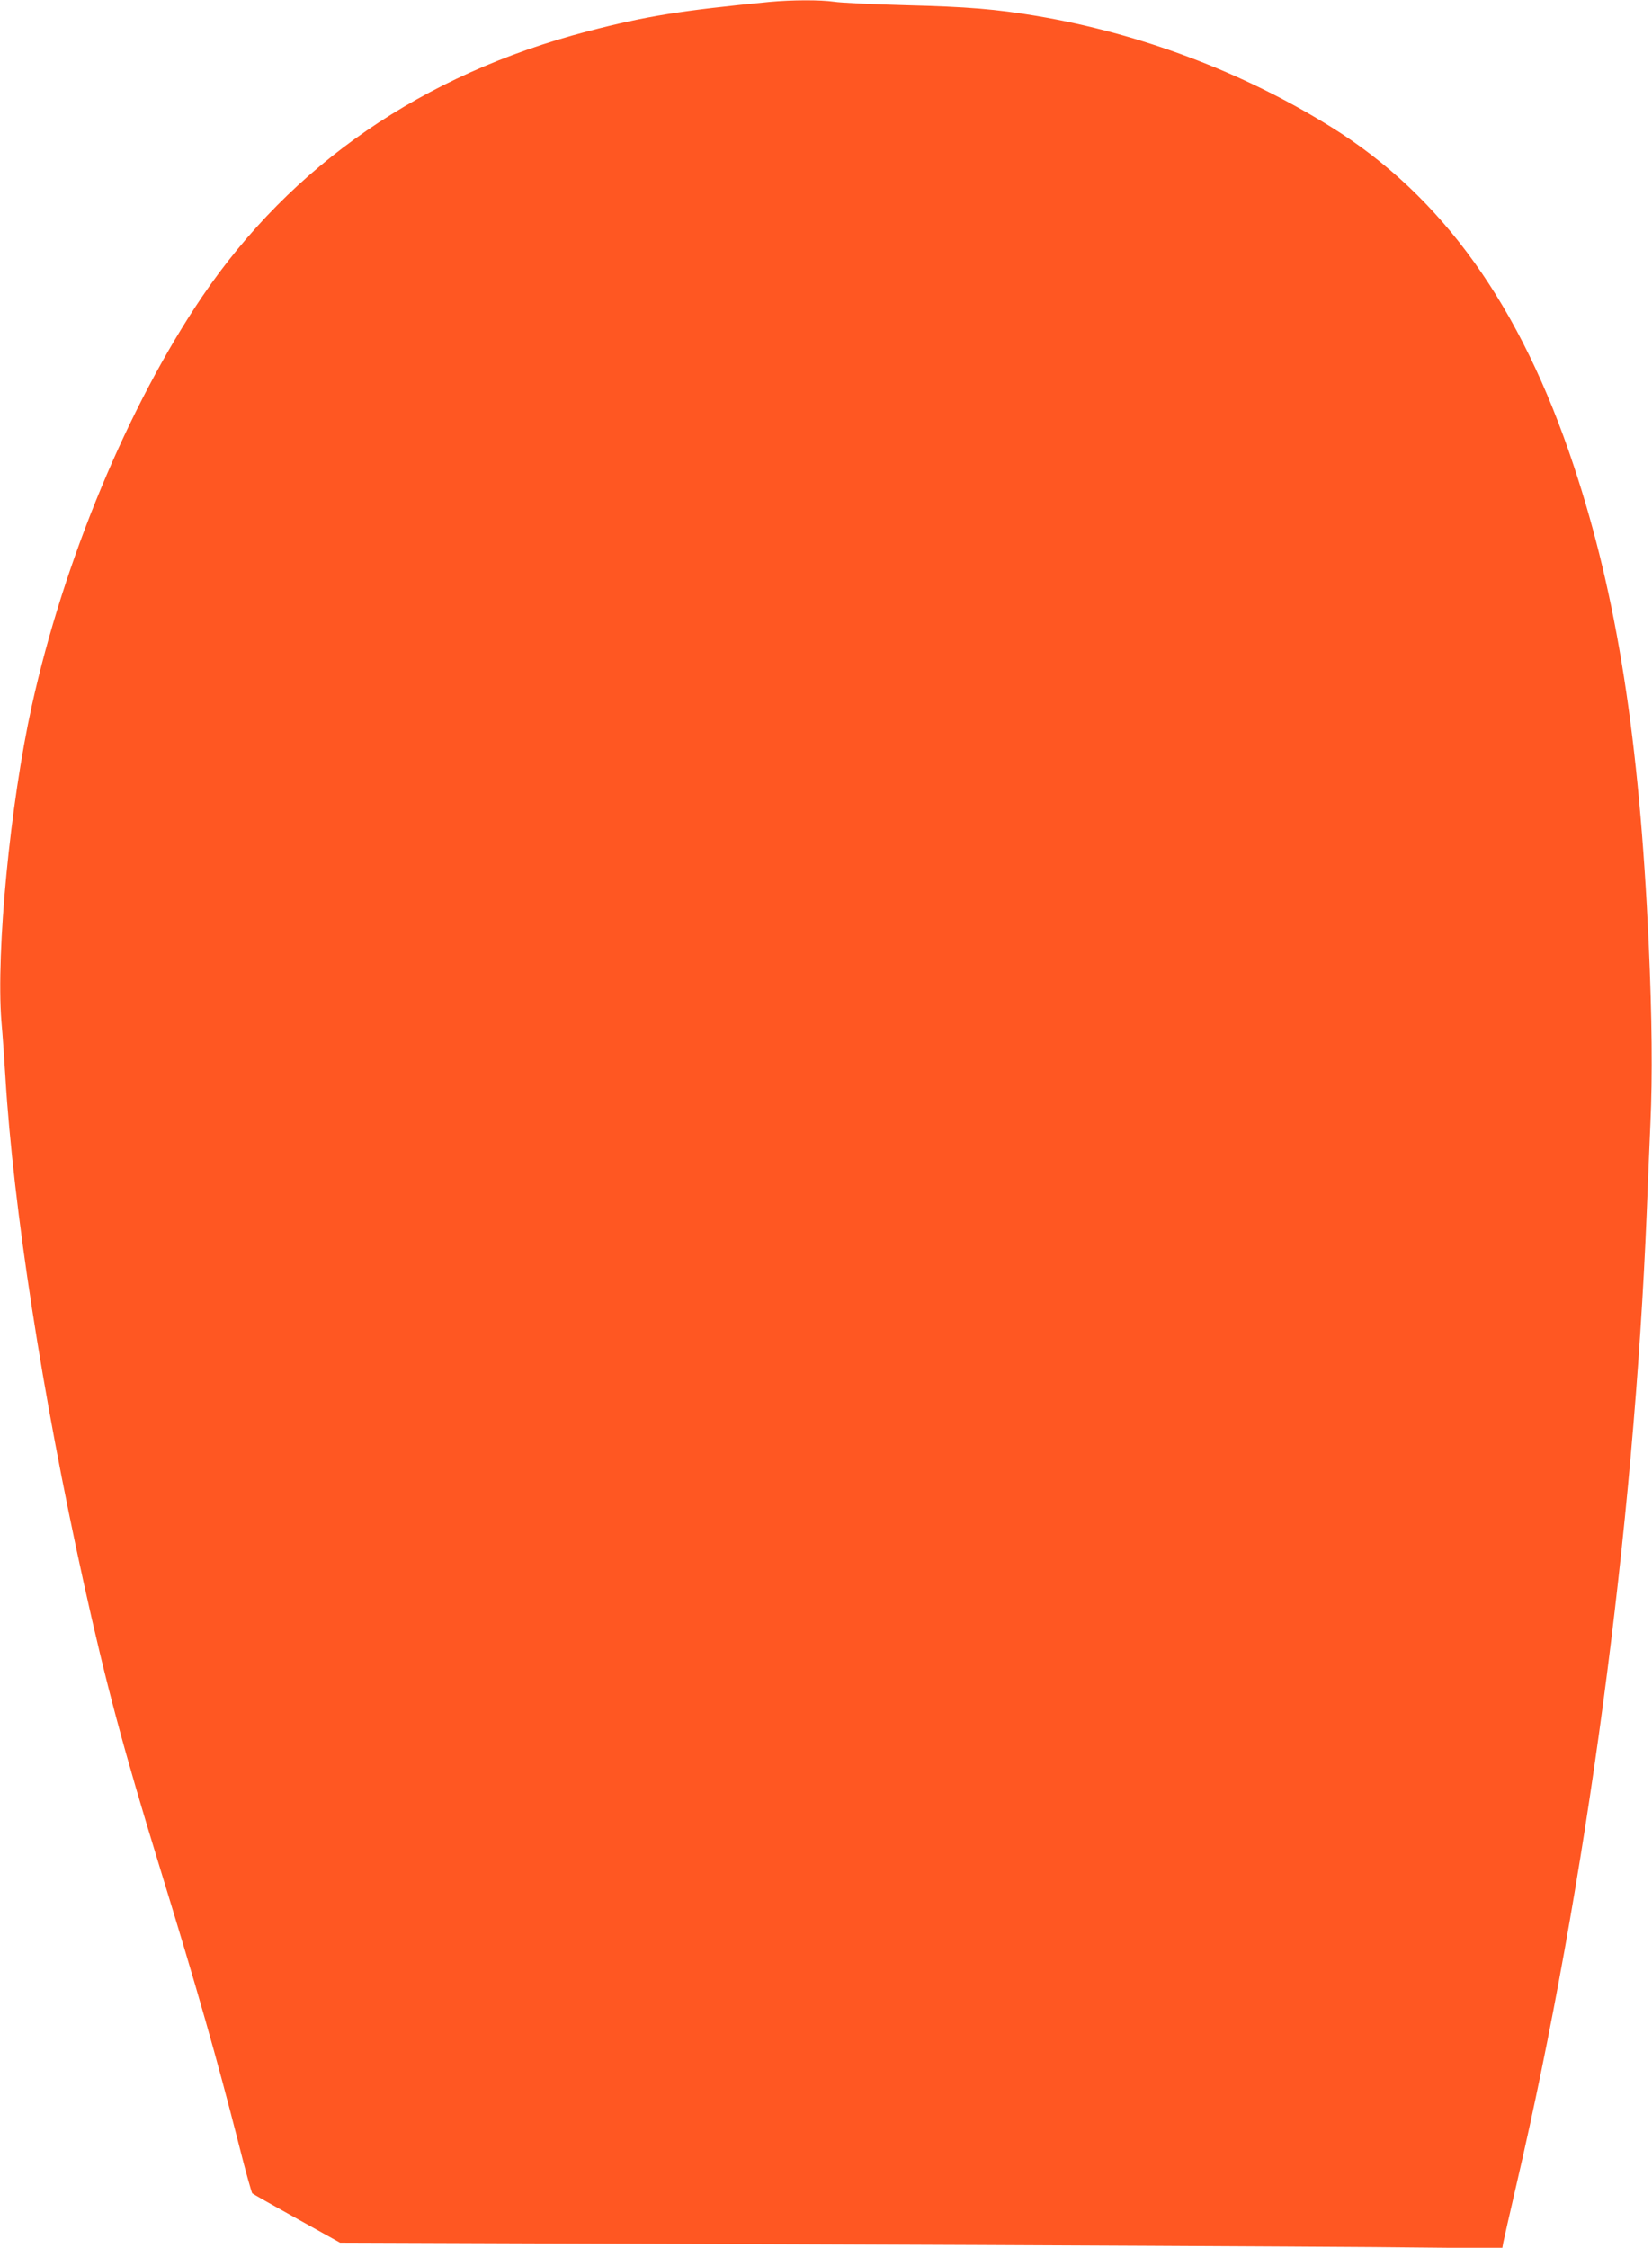
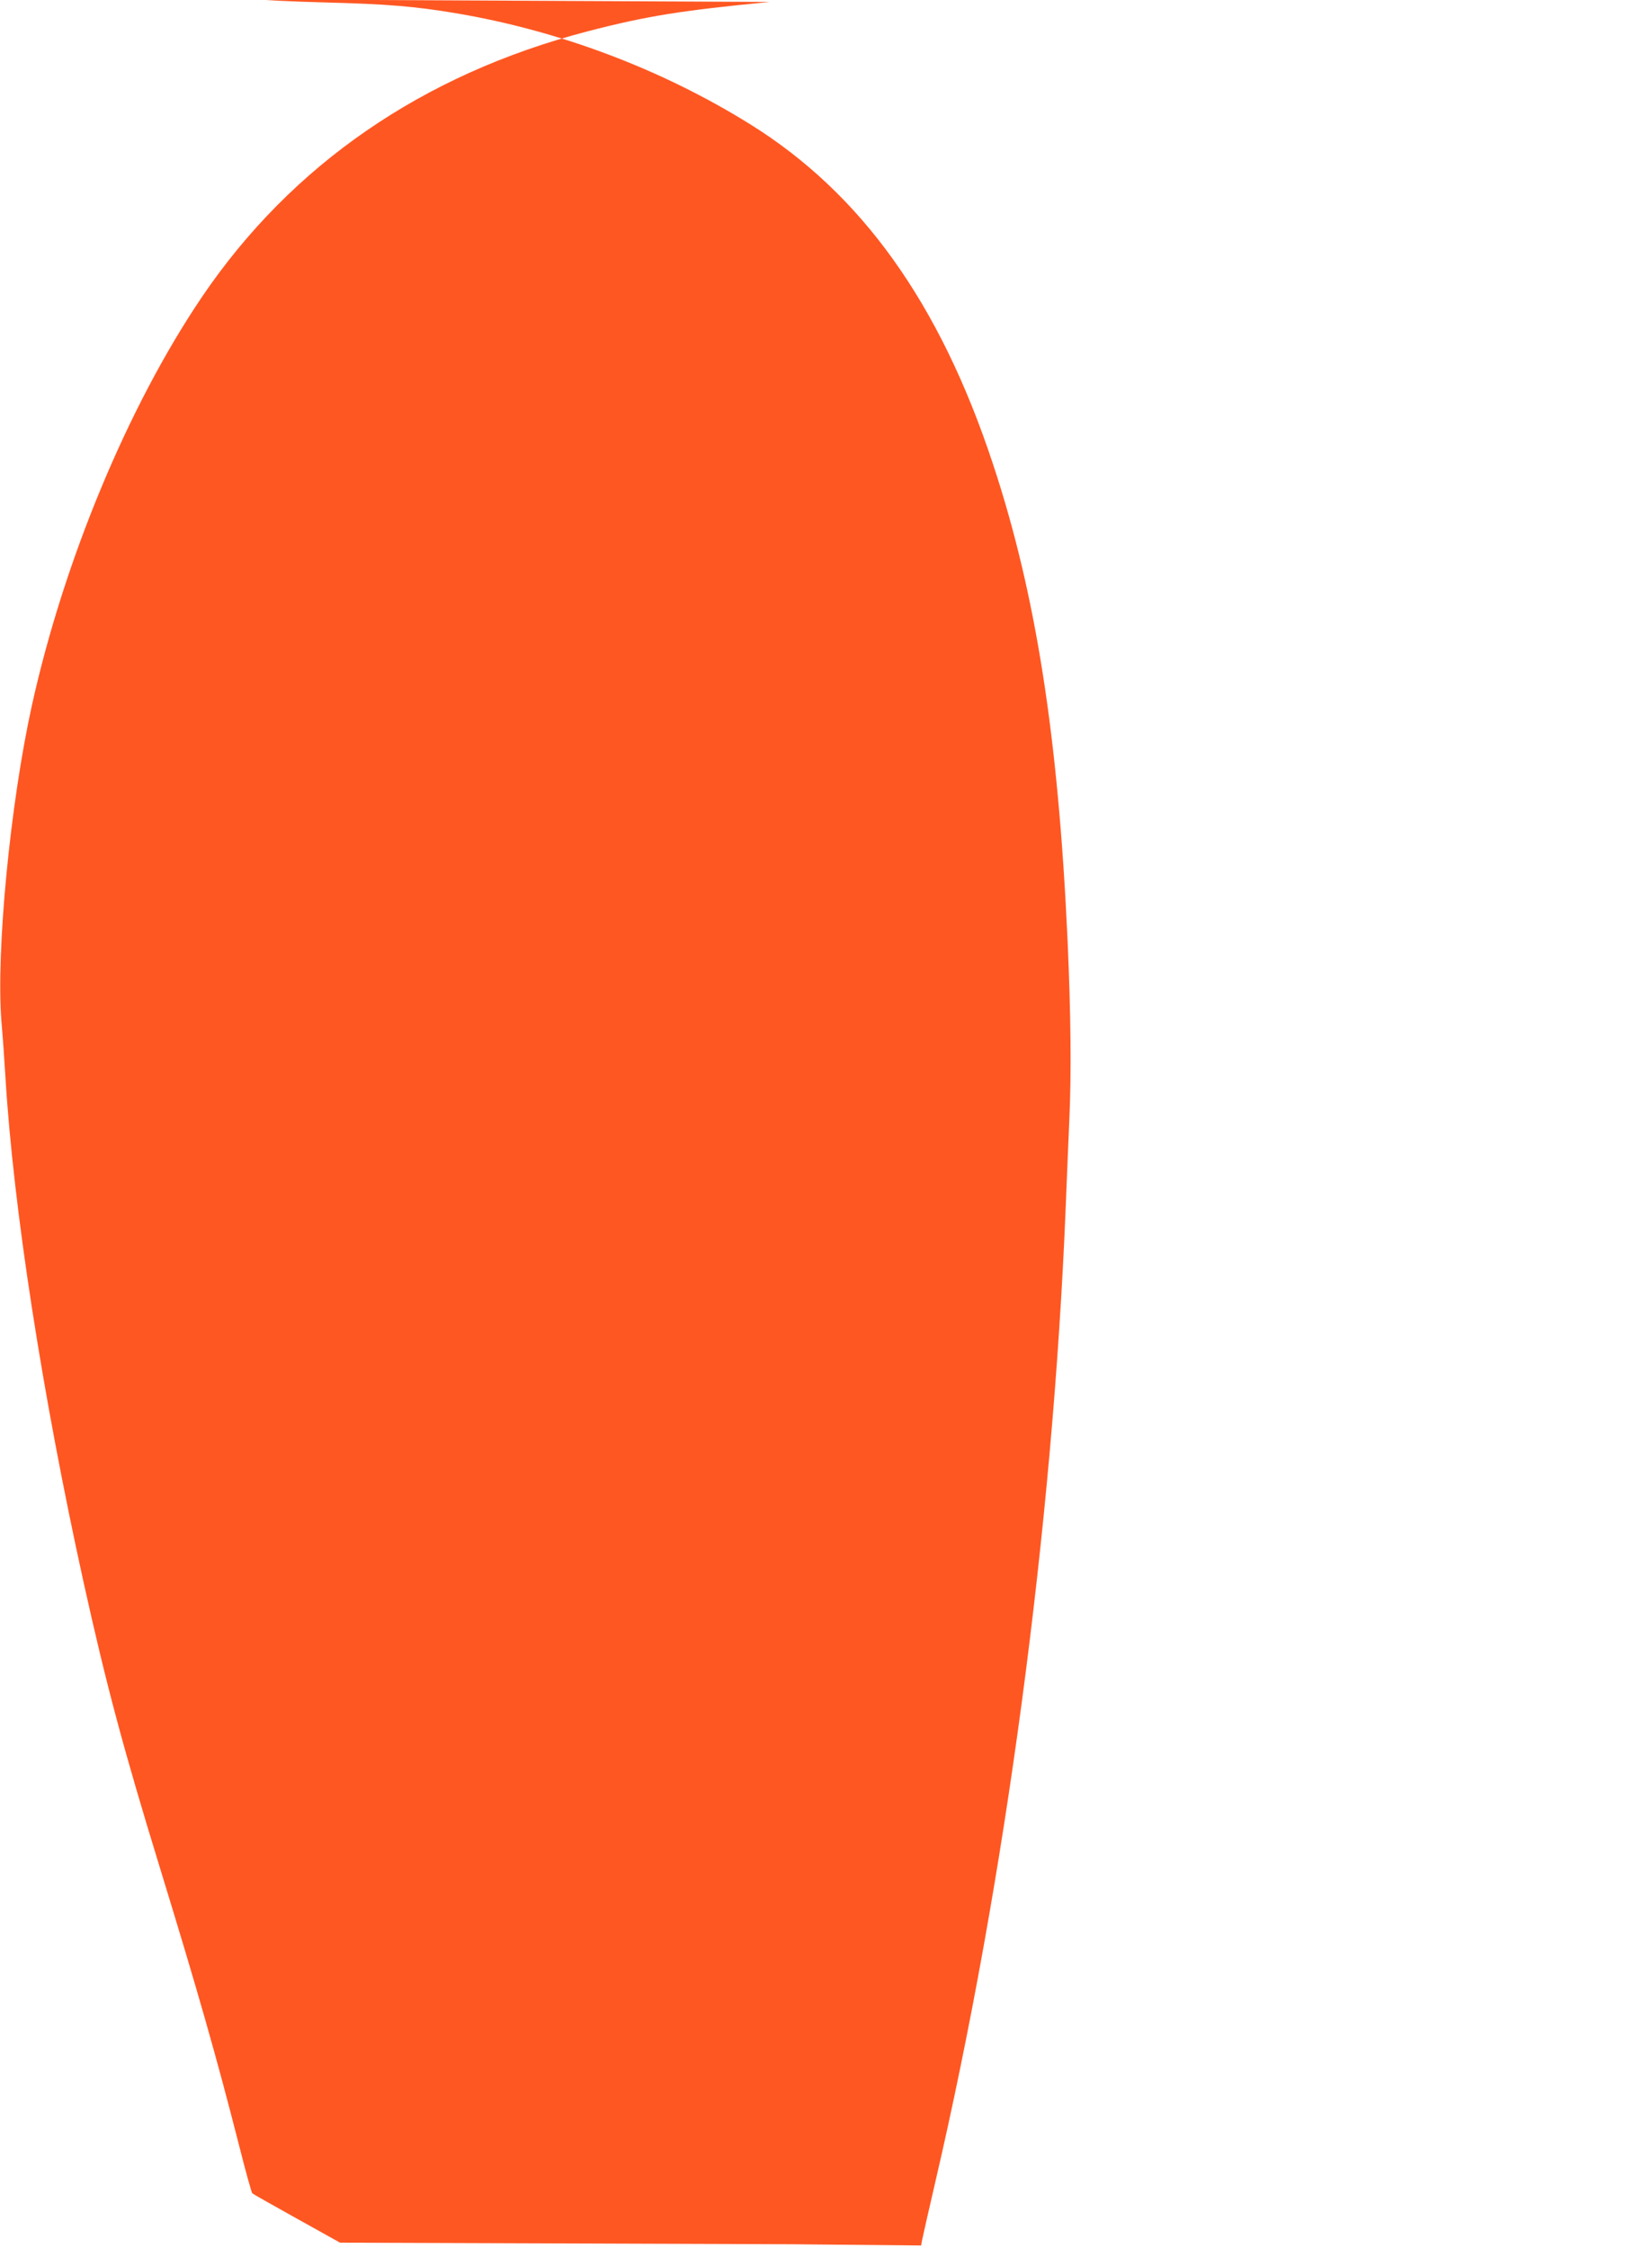
<svg xmlns="http://www.w3.org/2000/svg" version="1.0" width="941pt" height="1280pt" viewBox="0 0 941 1280" preserveAspectRatio="xMidYMid meet">
  <g transform="translate(0,1280) scale(0.1,-0.1)" fill="#ff5722" stroke="none">
-     <path d="M4385 12789 c-505 -49 -702 -80 -1040 -168 -937 -244 -1684 -759 -2194 -1511 -421 -622 -787 -1501 -970 -2330 -123 -559 -204 -1398 -173 -1795 7 -77 17 -221 23 -320 45 -742 210 -1809 445 -2875 129 -584 228 -953 436 -1630 215 -701 320 -1069 449 -1574 37 -148 72 -272 76 -276 4 -4 119 -69 254 -144 l246 -137 2574 -9 c1416 -5 2905 -13 3310 -16 l736 -7 5 29 c3 16 37 166 76 334 398 1711 668 3729 742 5540 5 135 15 362 21 505 12 266 9 602 -10 1025 -53 1158 -180 1973 -426 2715 -302 913 -749 1538 -1383 1932 -503 313 -1087 533 -1677 632 -233 39 -392 52 -740 61 -192 5 -379 14 -415 20 -76 11 -237 11 -365 -1z" />
+     <path d="M4385 12789 c-505 -49 -702 -80 -1040 -168 -937 -244 -1684 -759 -2194 -1511 -421 -622 -787 -1501 -970 -2330 -123 -559 -204 -1398 -173 -1795 7 -77 17 -221 23 -320 45 -742 210 -1809 445 -2875 129 -584 228 -953 436 -1630 215 -701 320 -1069 449 -1574 37 -148 72 -272 76 -276 4 -4 119 -69 254 -144 l246 -137 2574 -9 l736 -7 5 29 c3 16 37 166 76 334 398 1711 668 3729 742 5540 5 135 15 362 21 505 12 266 9 602 -10 1025 -53 1158 -180 1973 -426 2715 -302 913 -749 1538 -1383 1932 -503 313 -1087 533 -1677 632 -233 39 -392 52 -740 61 -192 5 -379 14 -415 20 -76 11 -237 11 -365 -1z" />
  </g>
</svg>